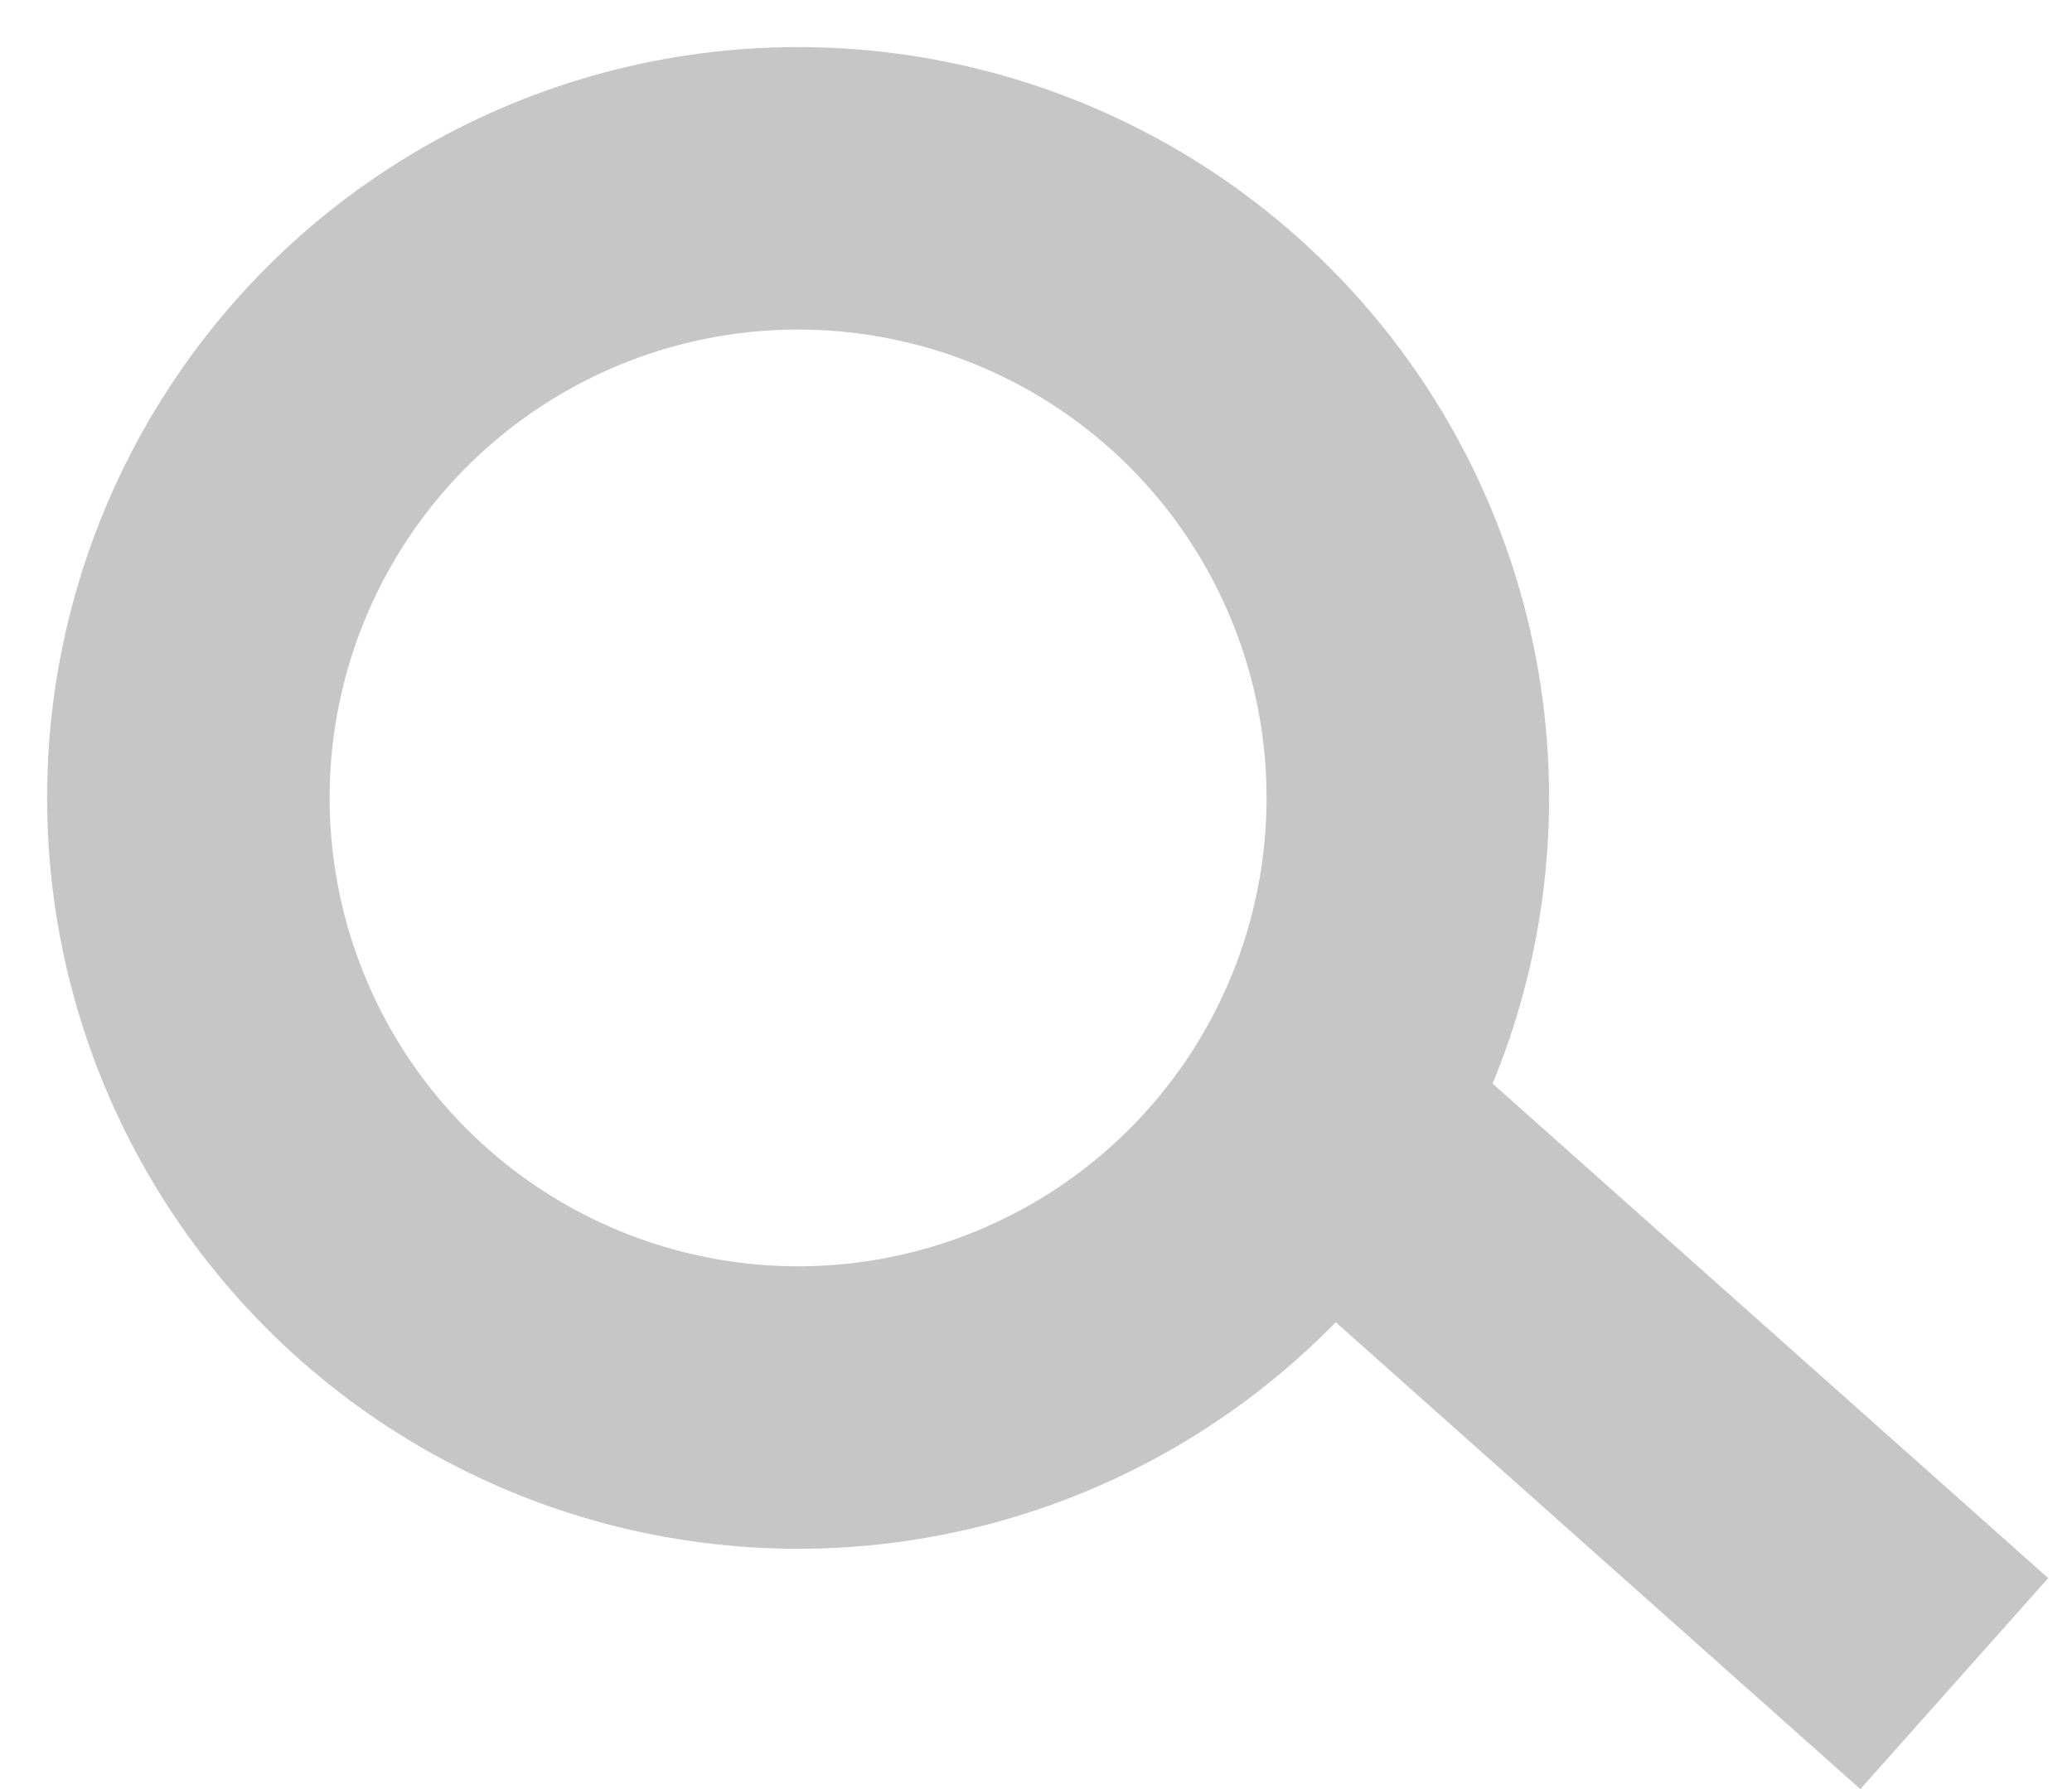
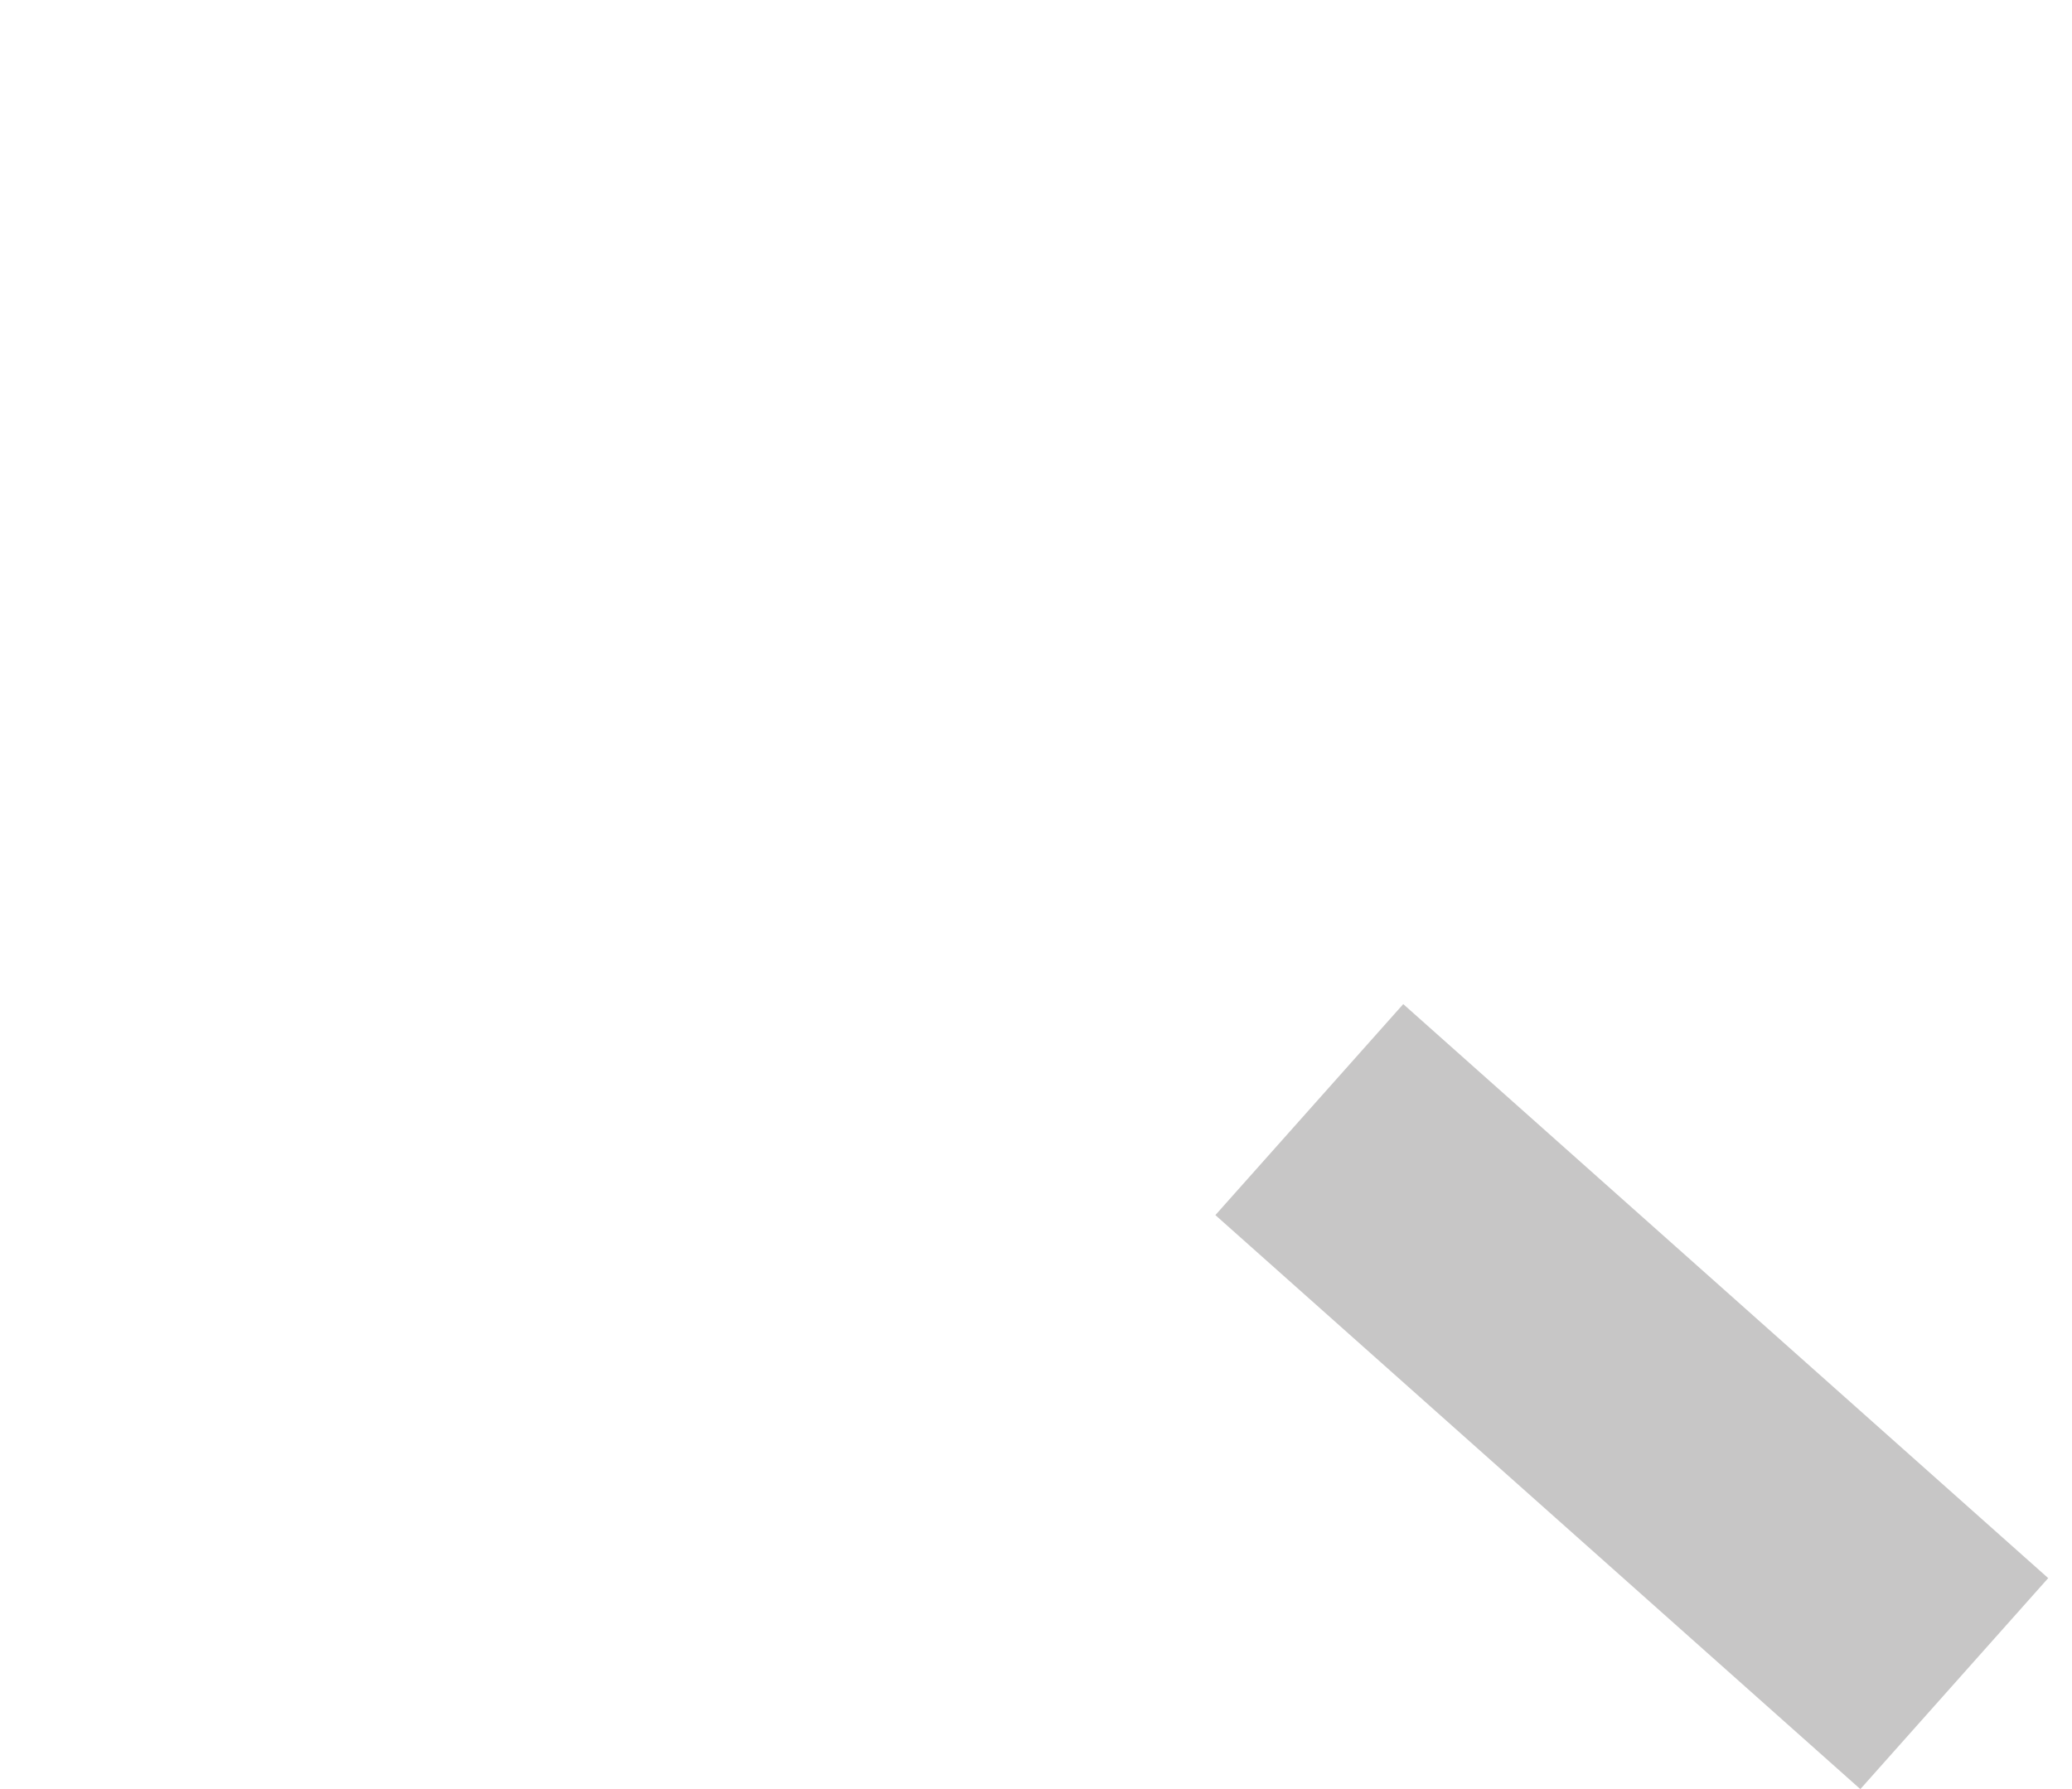
<svg xmlns="http://www.w3.org/2000/svg" width="22" height="19" viewBox="0 0 22 19" fill="none">
-   <ellipse cx="8.474" cy="8.474" rx="6.474" ry="6.474" stroke="#C7C6C6" stroke-width="3" />
  <line x1="13.902" y1="11.784" x2="20.75" y2="17.88" stroke="#C7C6C6" stroke-width="3" />
</svg>